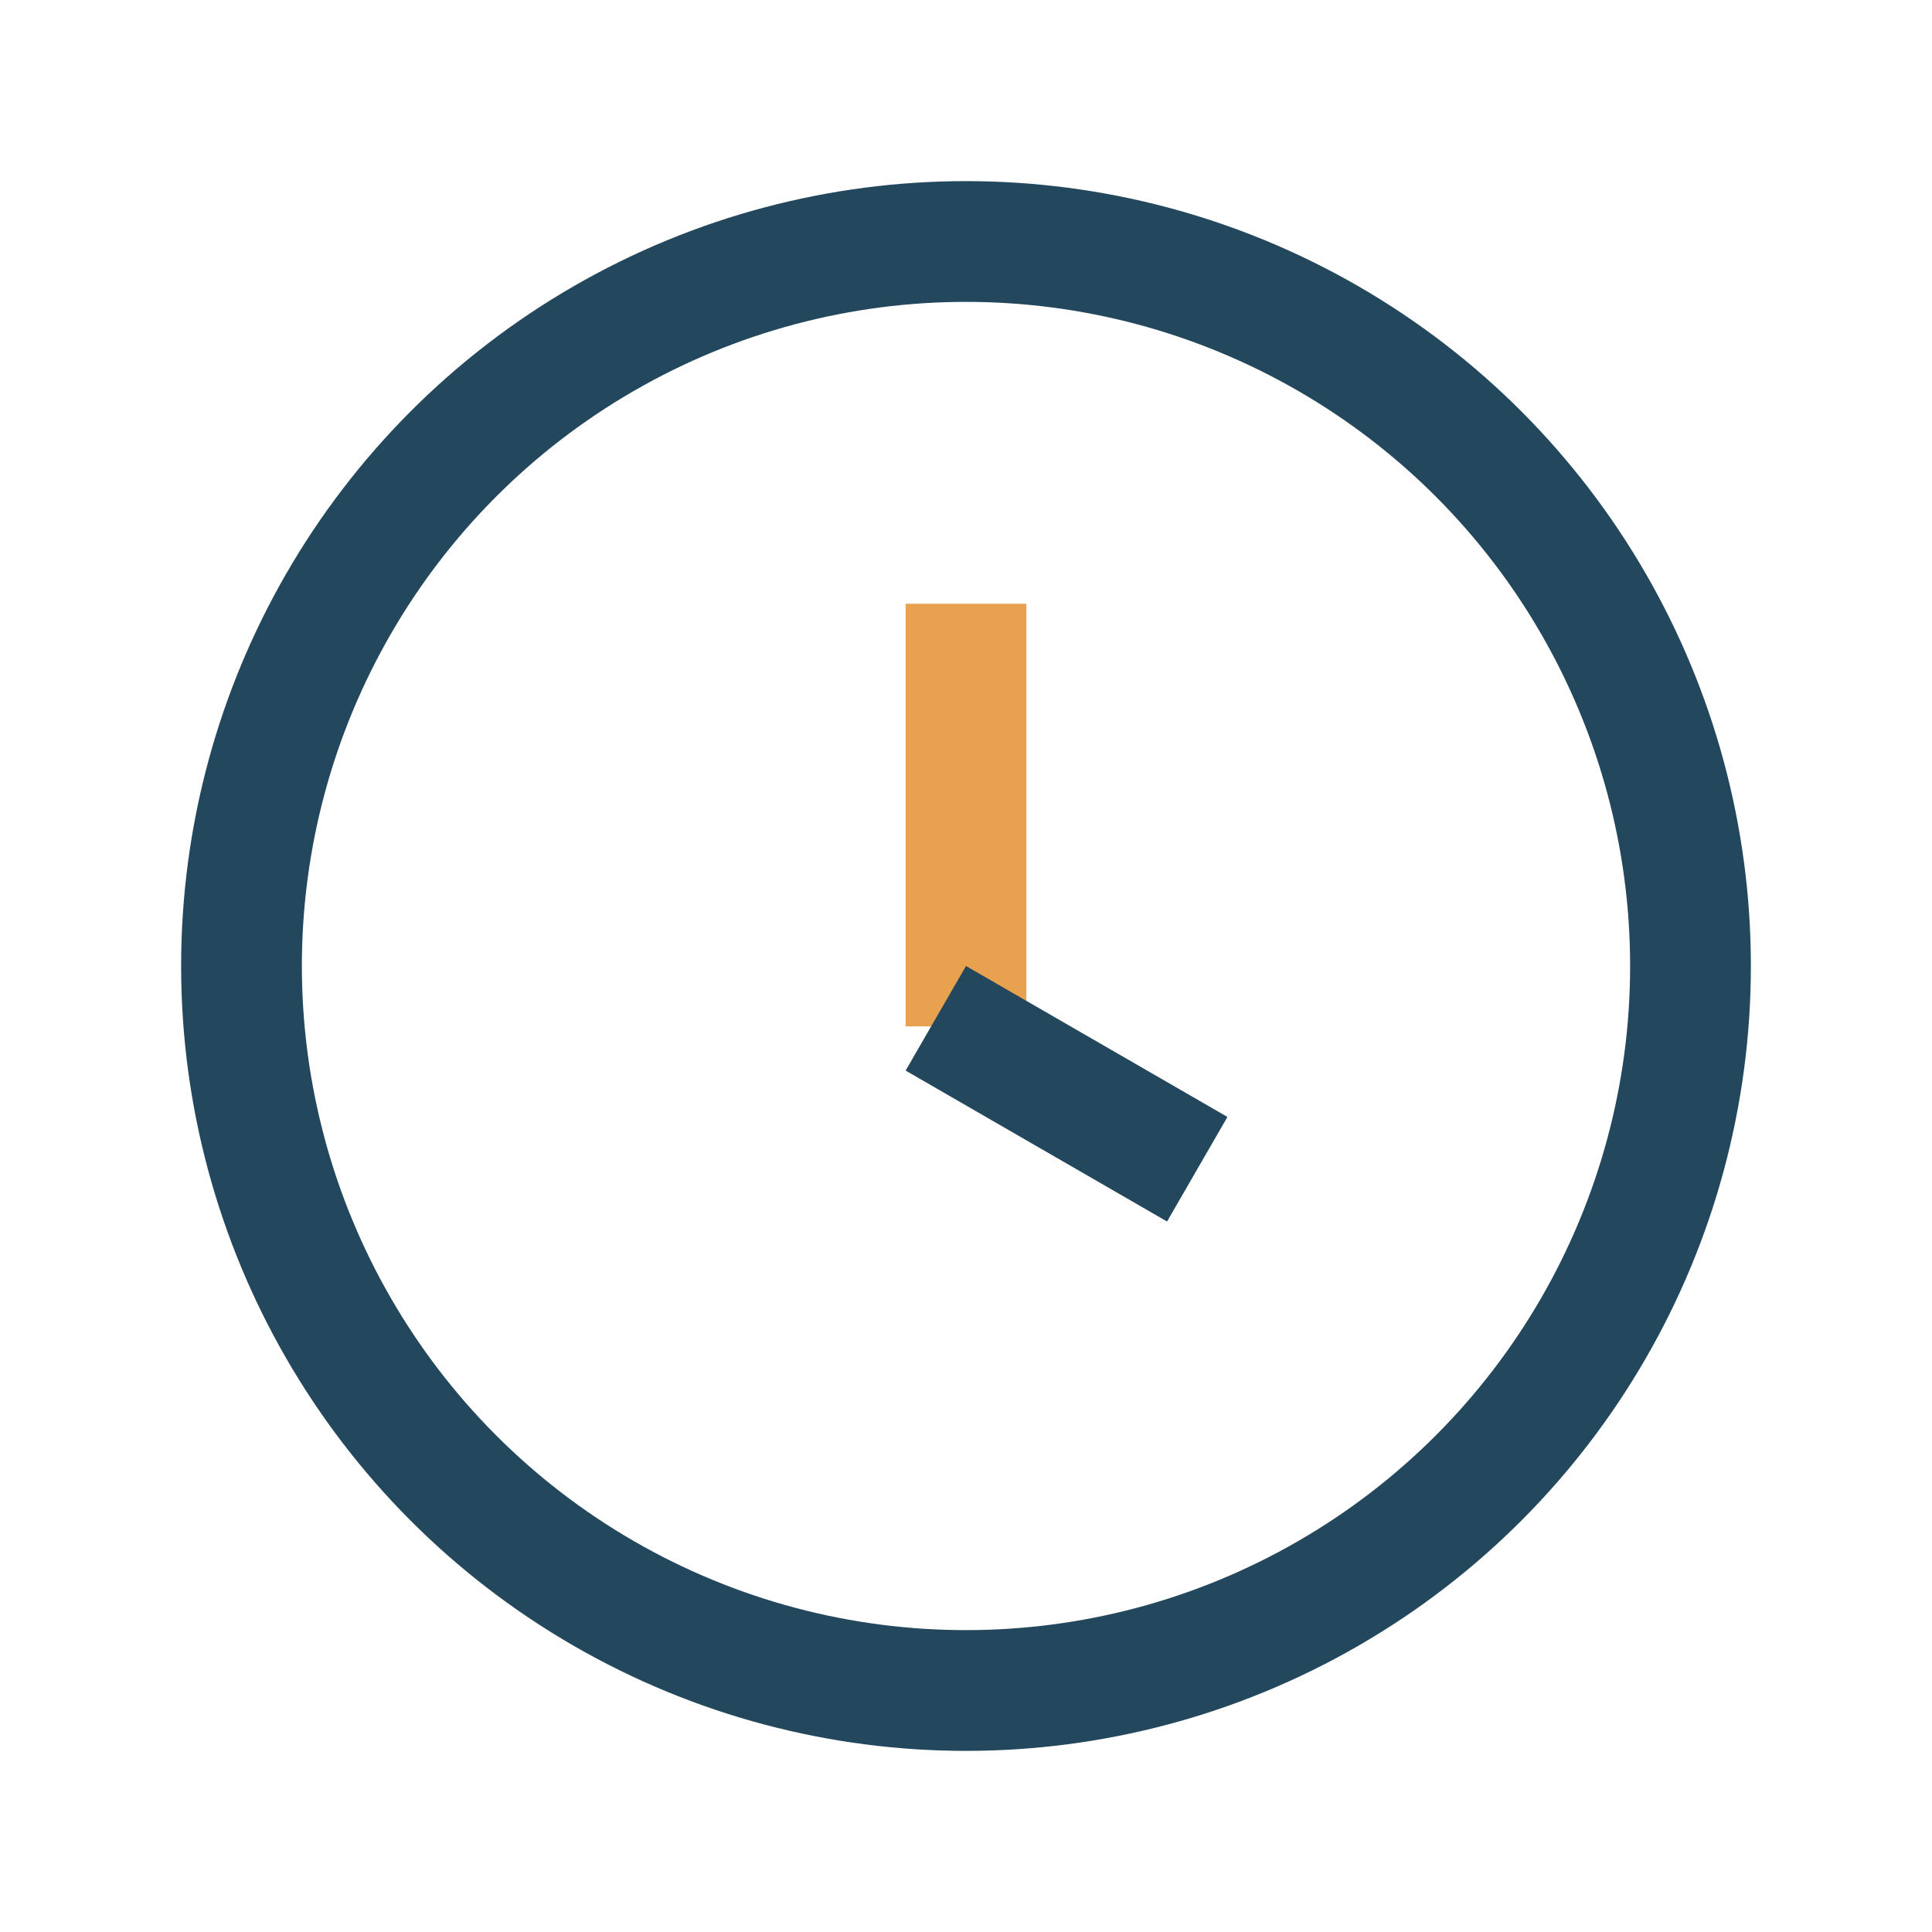
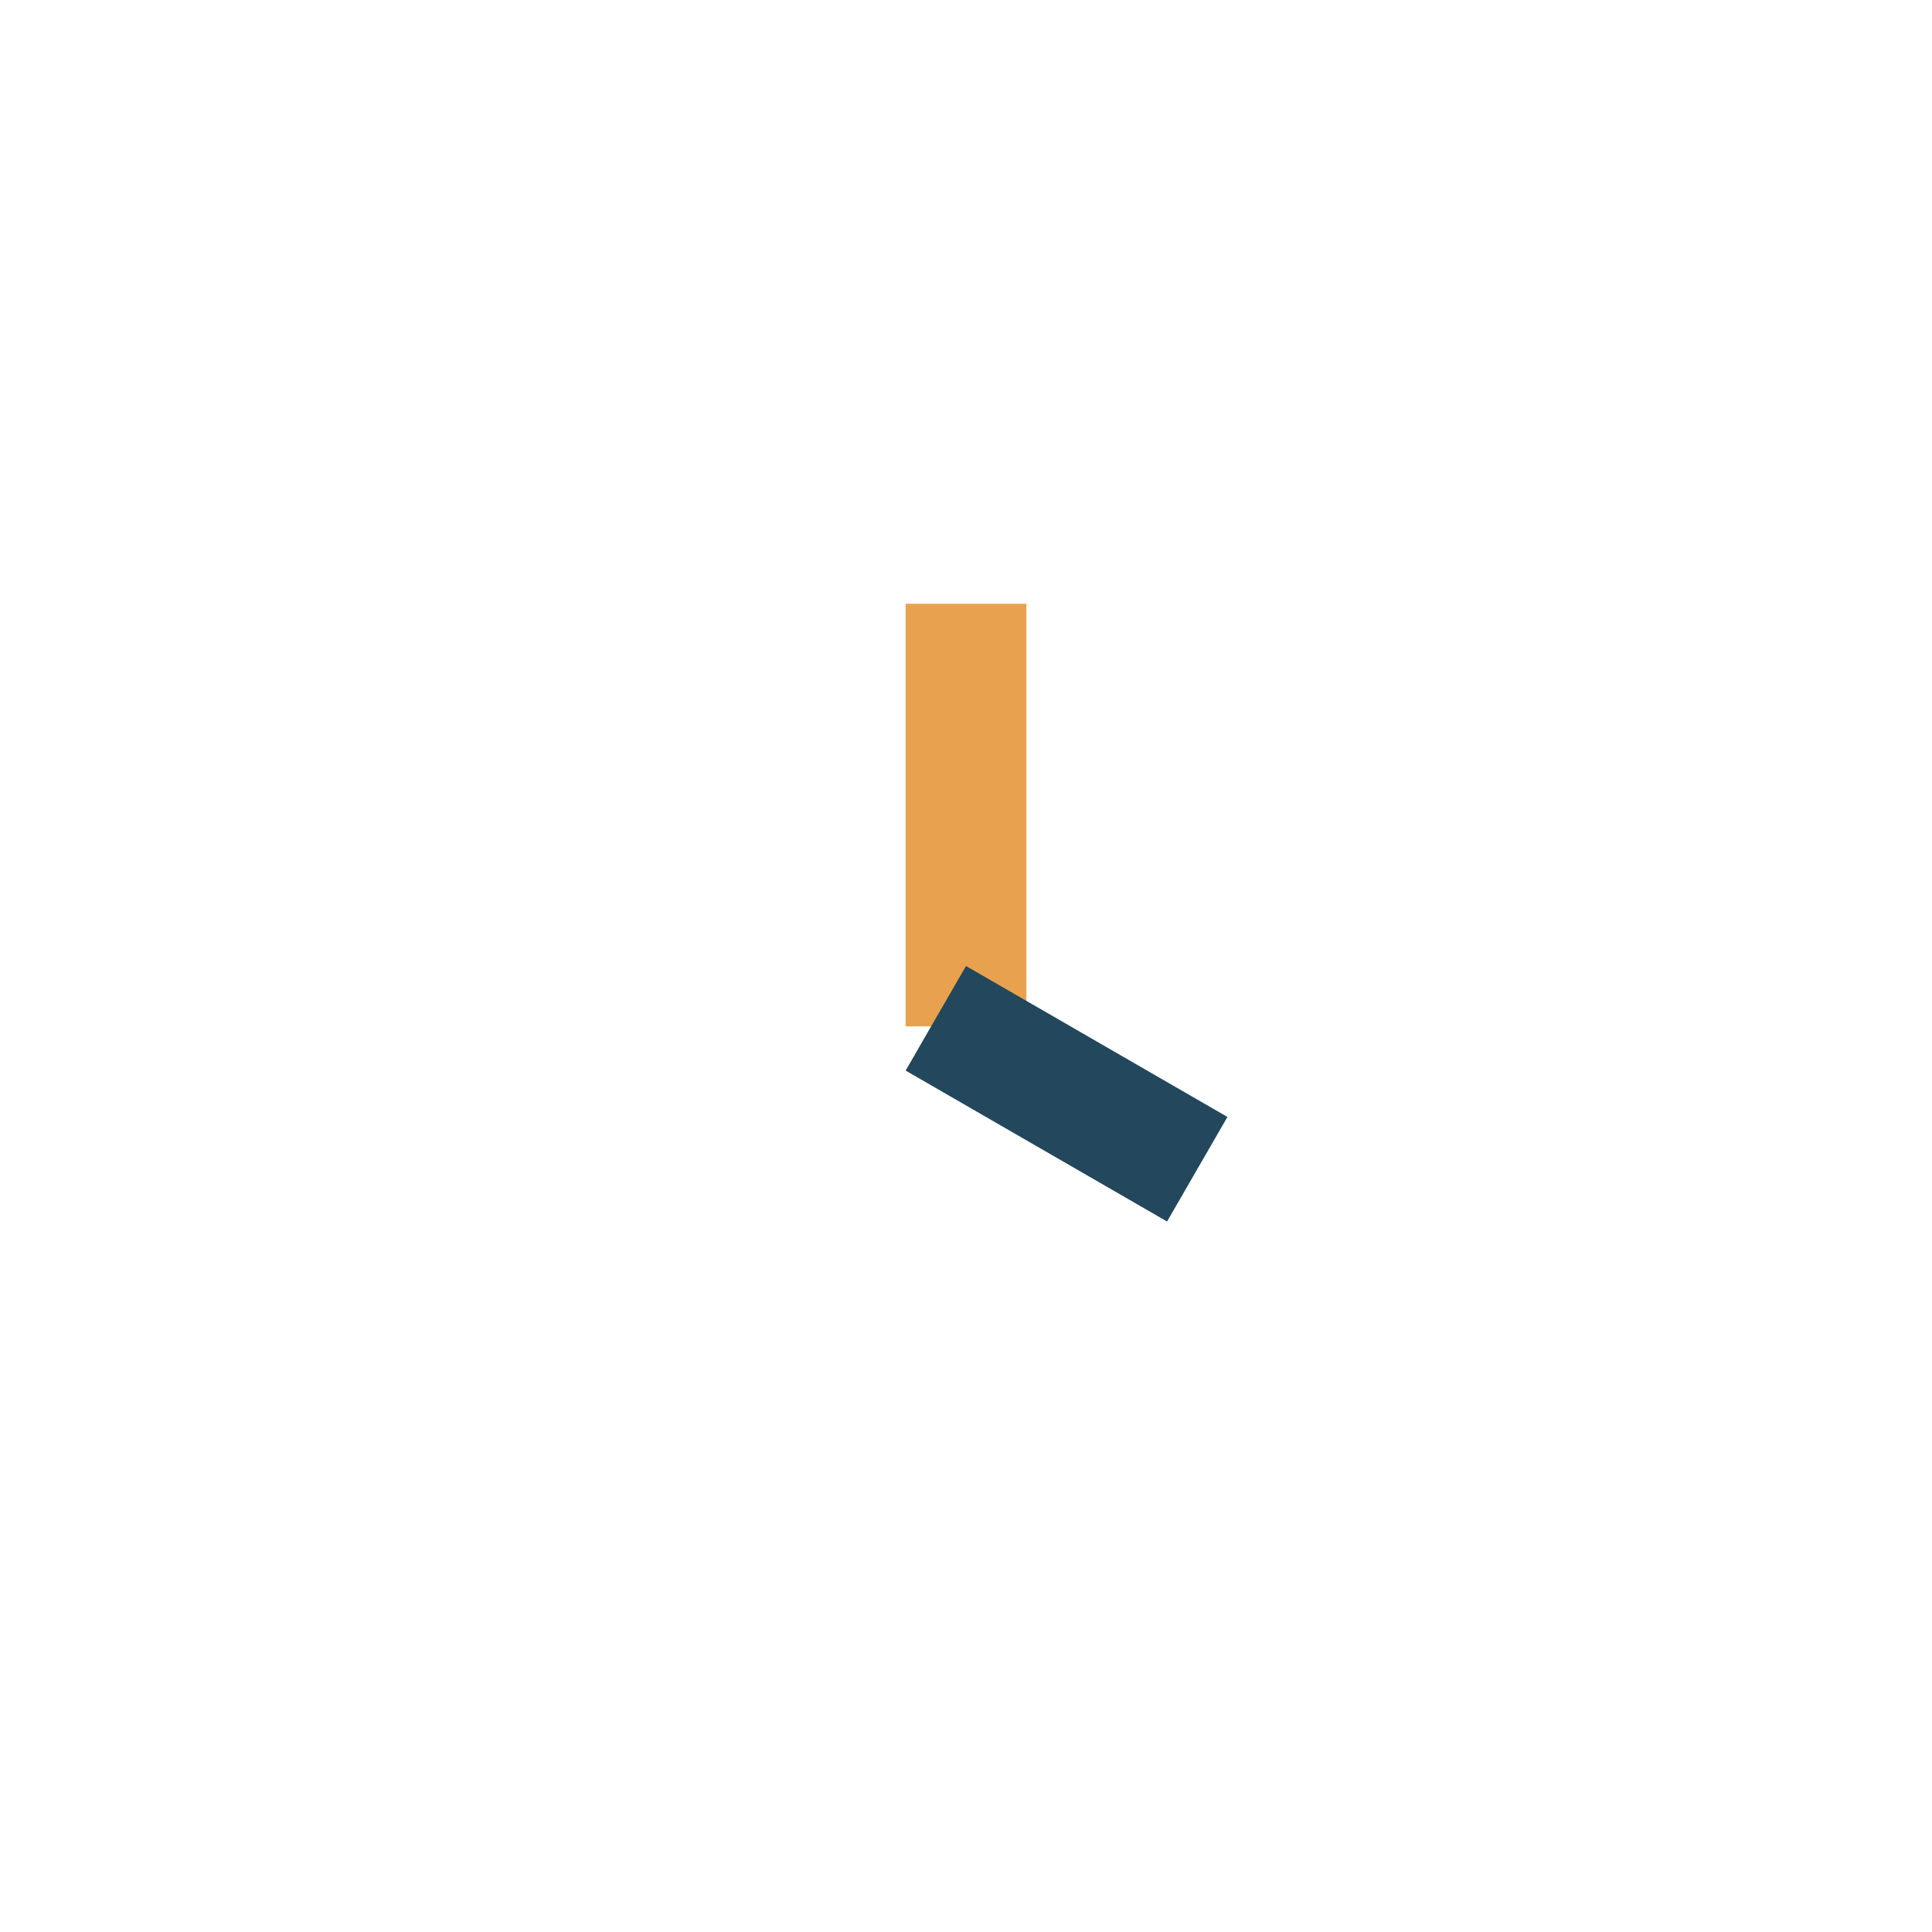
<svg xmlns="http://www.w3.org/2000/svg" width="32" height="32" viewBox="0 0 32 32">
-   <circle cx="16" cy="16" r="12" stroke="#23475c" stroke-width="2" fill="none" />
  <rect x="15" y="10" width="2" height="7" fill="#e8a24f" />
  <rect x="16" y="16" width="5" height="2" fill="#23475c" transform="rotate(30 16 16)" />
</svg>